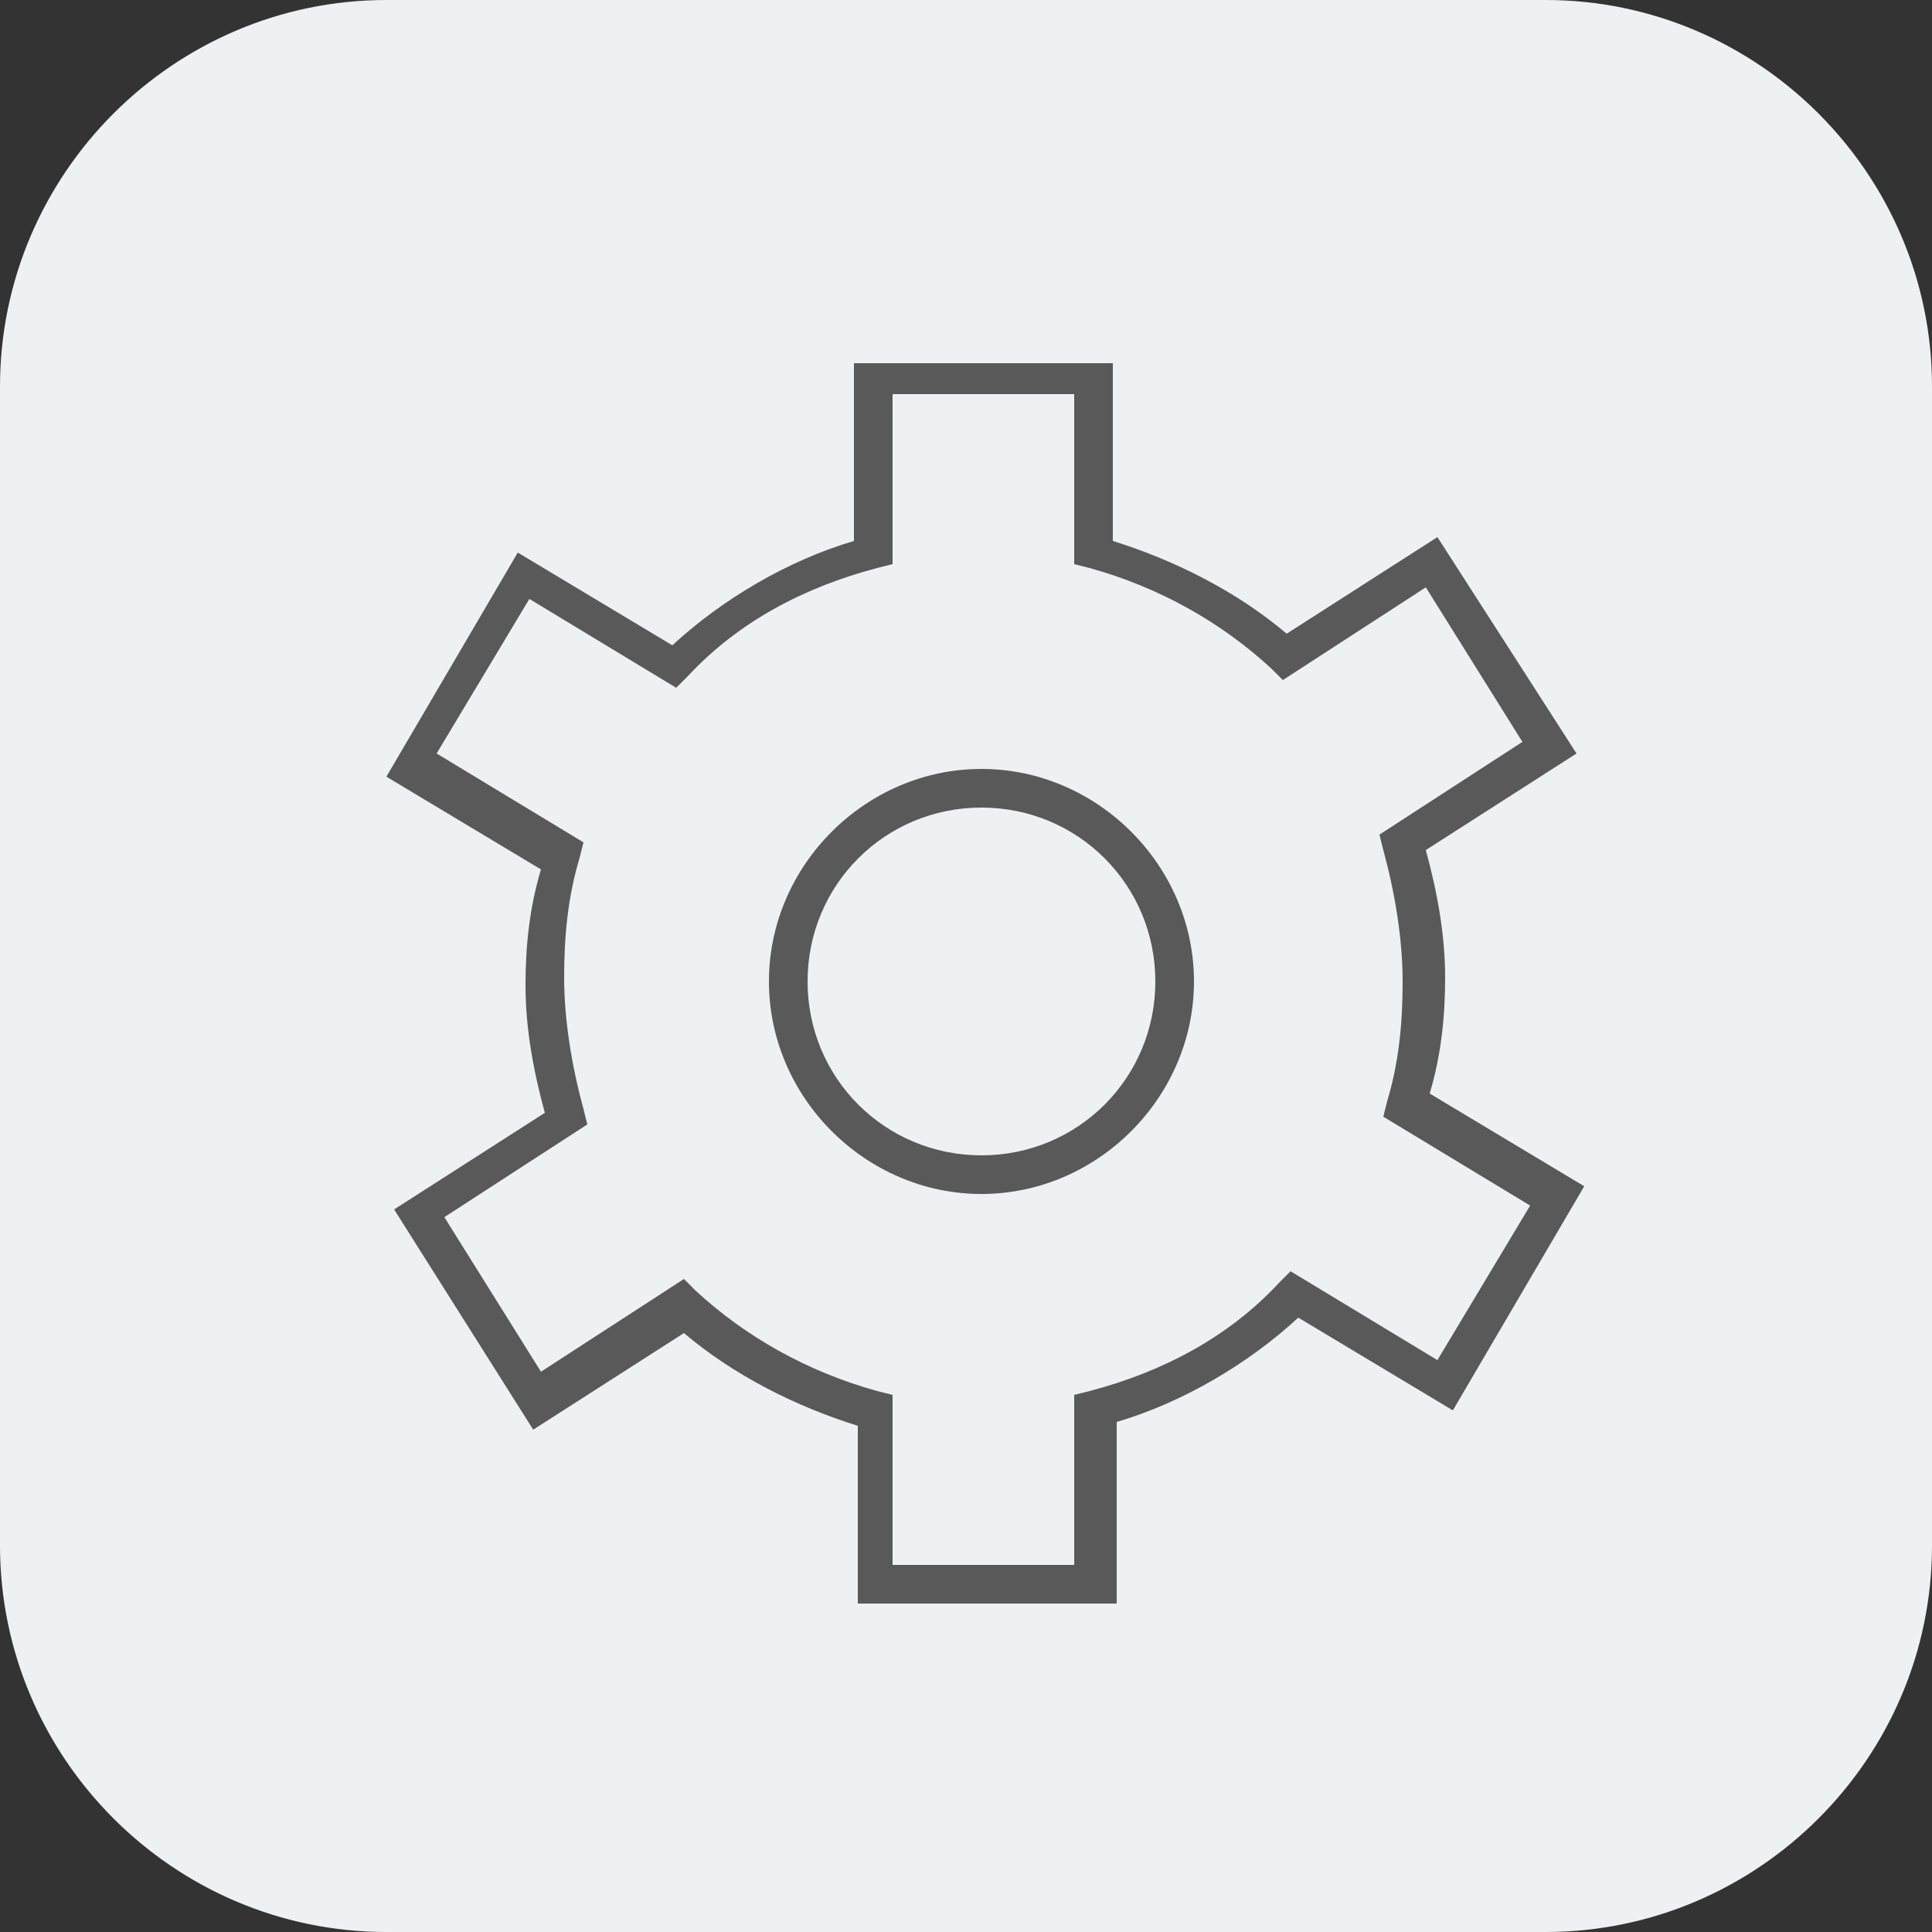
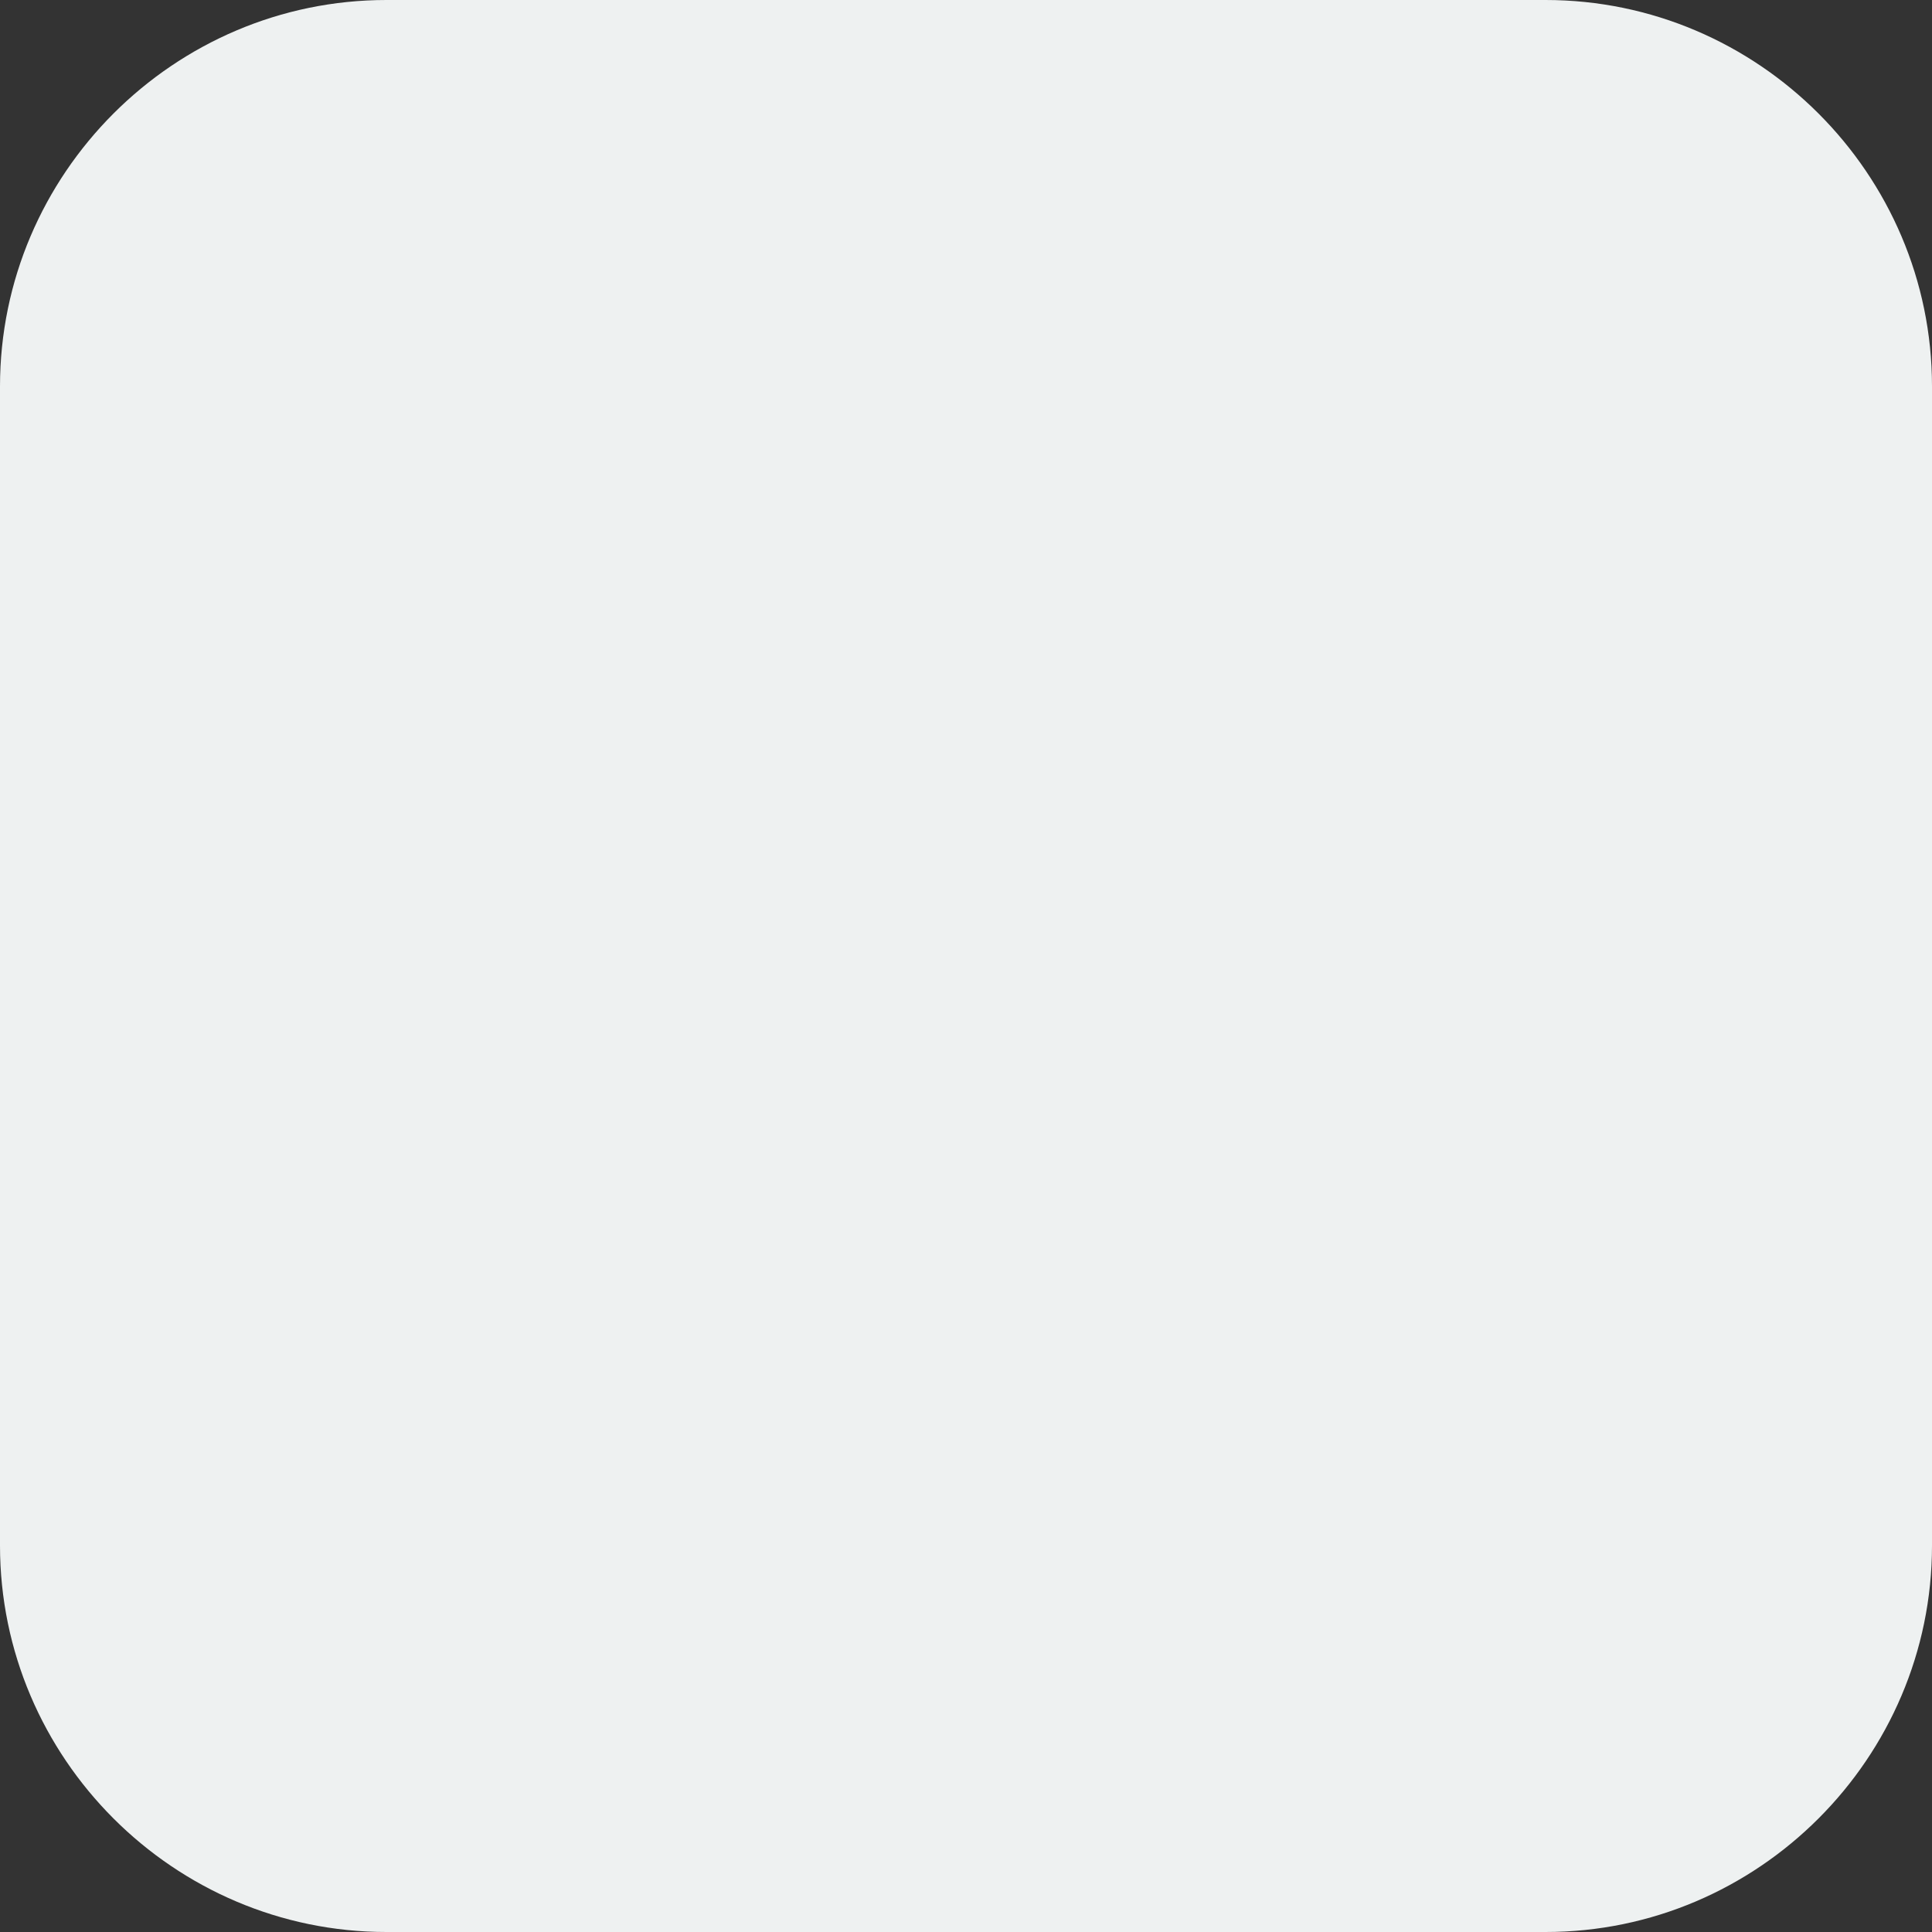
<svg xmlns="http://www.w3.org/2000/svg" version="1.1" id="Calque_1" x="0px" y="0px" width="50px" height="50px" viewBox="0 0 50 50" style="enable-background:new 0 0 50 50;" xml:space="preserve">
  <rect x="0" y="0" width="50" height="50" fill="#333333" stroke="none" />
  <style type="text/css">
	.st0{fill:#EEF1F1;}
	.st1{fill:#595959;}
</style>
  <g id="accessories.nophoto" transform="translate(-970 -1603)">
    <path id="HoodDeflector" class="st0" d="M980,1603h30c5.5,0,10,4.5,10,10v30c0,5.5-4.5,10-10,10h-30c-5.5,0-10-4.5-10-10v-30   C970,1607.5,974.5,1603,980,1603z" />
    <g>
-       <path class="st1" d="M998.9,1644.5h-6.7v-4.6c-1.6-0.5-3.2-1.3-4.5-2.4l-3.9,2.5l-3.6-5.7l3.9-2.5c-0.3-1.1-0.5-2.2-0.5-3.3    c0-1,0.1-2,0.4-3l-4-2.4l3.4-5.8l4,2.4c1.3-1.2,3-2.2,4.7-2.7v-4.6h6.7v4.6c1.6,0.5,3.2,1.3,4.5,2.4l3.9-2.5l3.6,5.6l-3.9,2.5    c0.3,1.1,0.5,2.2,0.5,3.3c0,1-0.1,2-0.4,3l4,2.4l-3.4,5.8l-4-2.4c-1.3,1.2-3,2.2-4.7,2.7V1644.5z M993.1,1643.5h4.7v-4.4l0.4-0.1    c1.9-0.5,3.6-1.4,4.9-2.8l0.3-0.3l3.8,2.3l2.4-4l-3.8-2.3l0.1-0.4c0.3-1,0.4-2,0.4-3.1c0-1.1-0.2-2.3-0.5-3.4l-0.1-0.4l3.7-2.4    l-2.5-4l-3.7,2.4l-0.3-0.3c-1.3-1.2-2.9-2.1-4.7-2.6l-0.4-0.1v-4.4h-4.7v4.4l-0.4,0.1c-1.9,0.5-3.6,1.4-4.9,2.8l-0.3,0.3l-3.8-2.3    l-2.4,4l3.8,2.3l-0.1,0.4c-0.3,1-0.4,2-0.4,3.1c0,1.1,0.2,2.3,0.5,3.4l0.1,0.4l-3.7,2.4l2.5,4l3.7-2.4l0.3,0.3    c1.3,1.2,2.9,2.1,4.7,2.6l0.4,0.1V1643.5z M995.4,1633.9c-3,0-5.5-2.5-5.5-5.5c0-3,2.5-5.5,5.5-5.5c3,0,5.5,2.5,5.5,5.5    C1000.9,1631.4,998.4,1633.9,995.4,1633.9z M995.4,1623.9c-2.5,0-4.5,2-4.5,4.5c0,2.5,2,4.5,4.5,4.5s4.5-2,4.5-4.5    C999.9,1625.9,997.9,1623.9,995.4,1623.9z" />
-     </g>
+       </g>
  </g>
</svg>